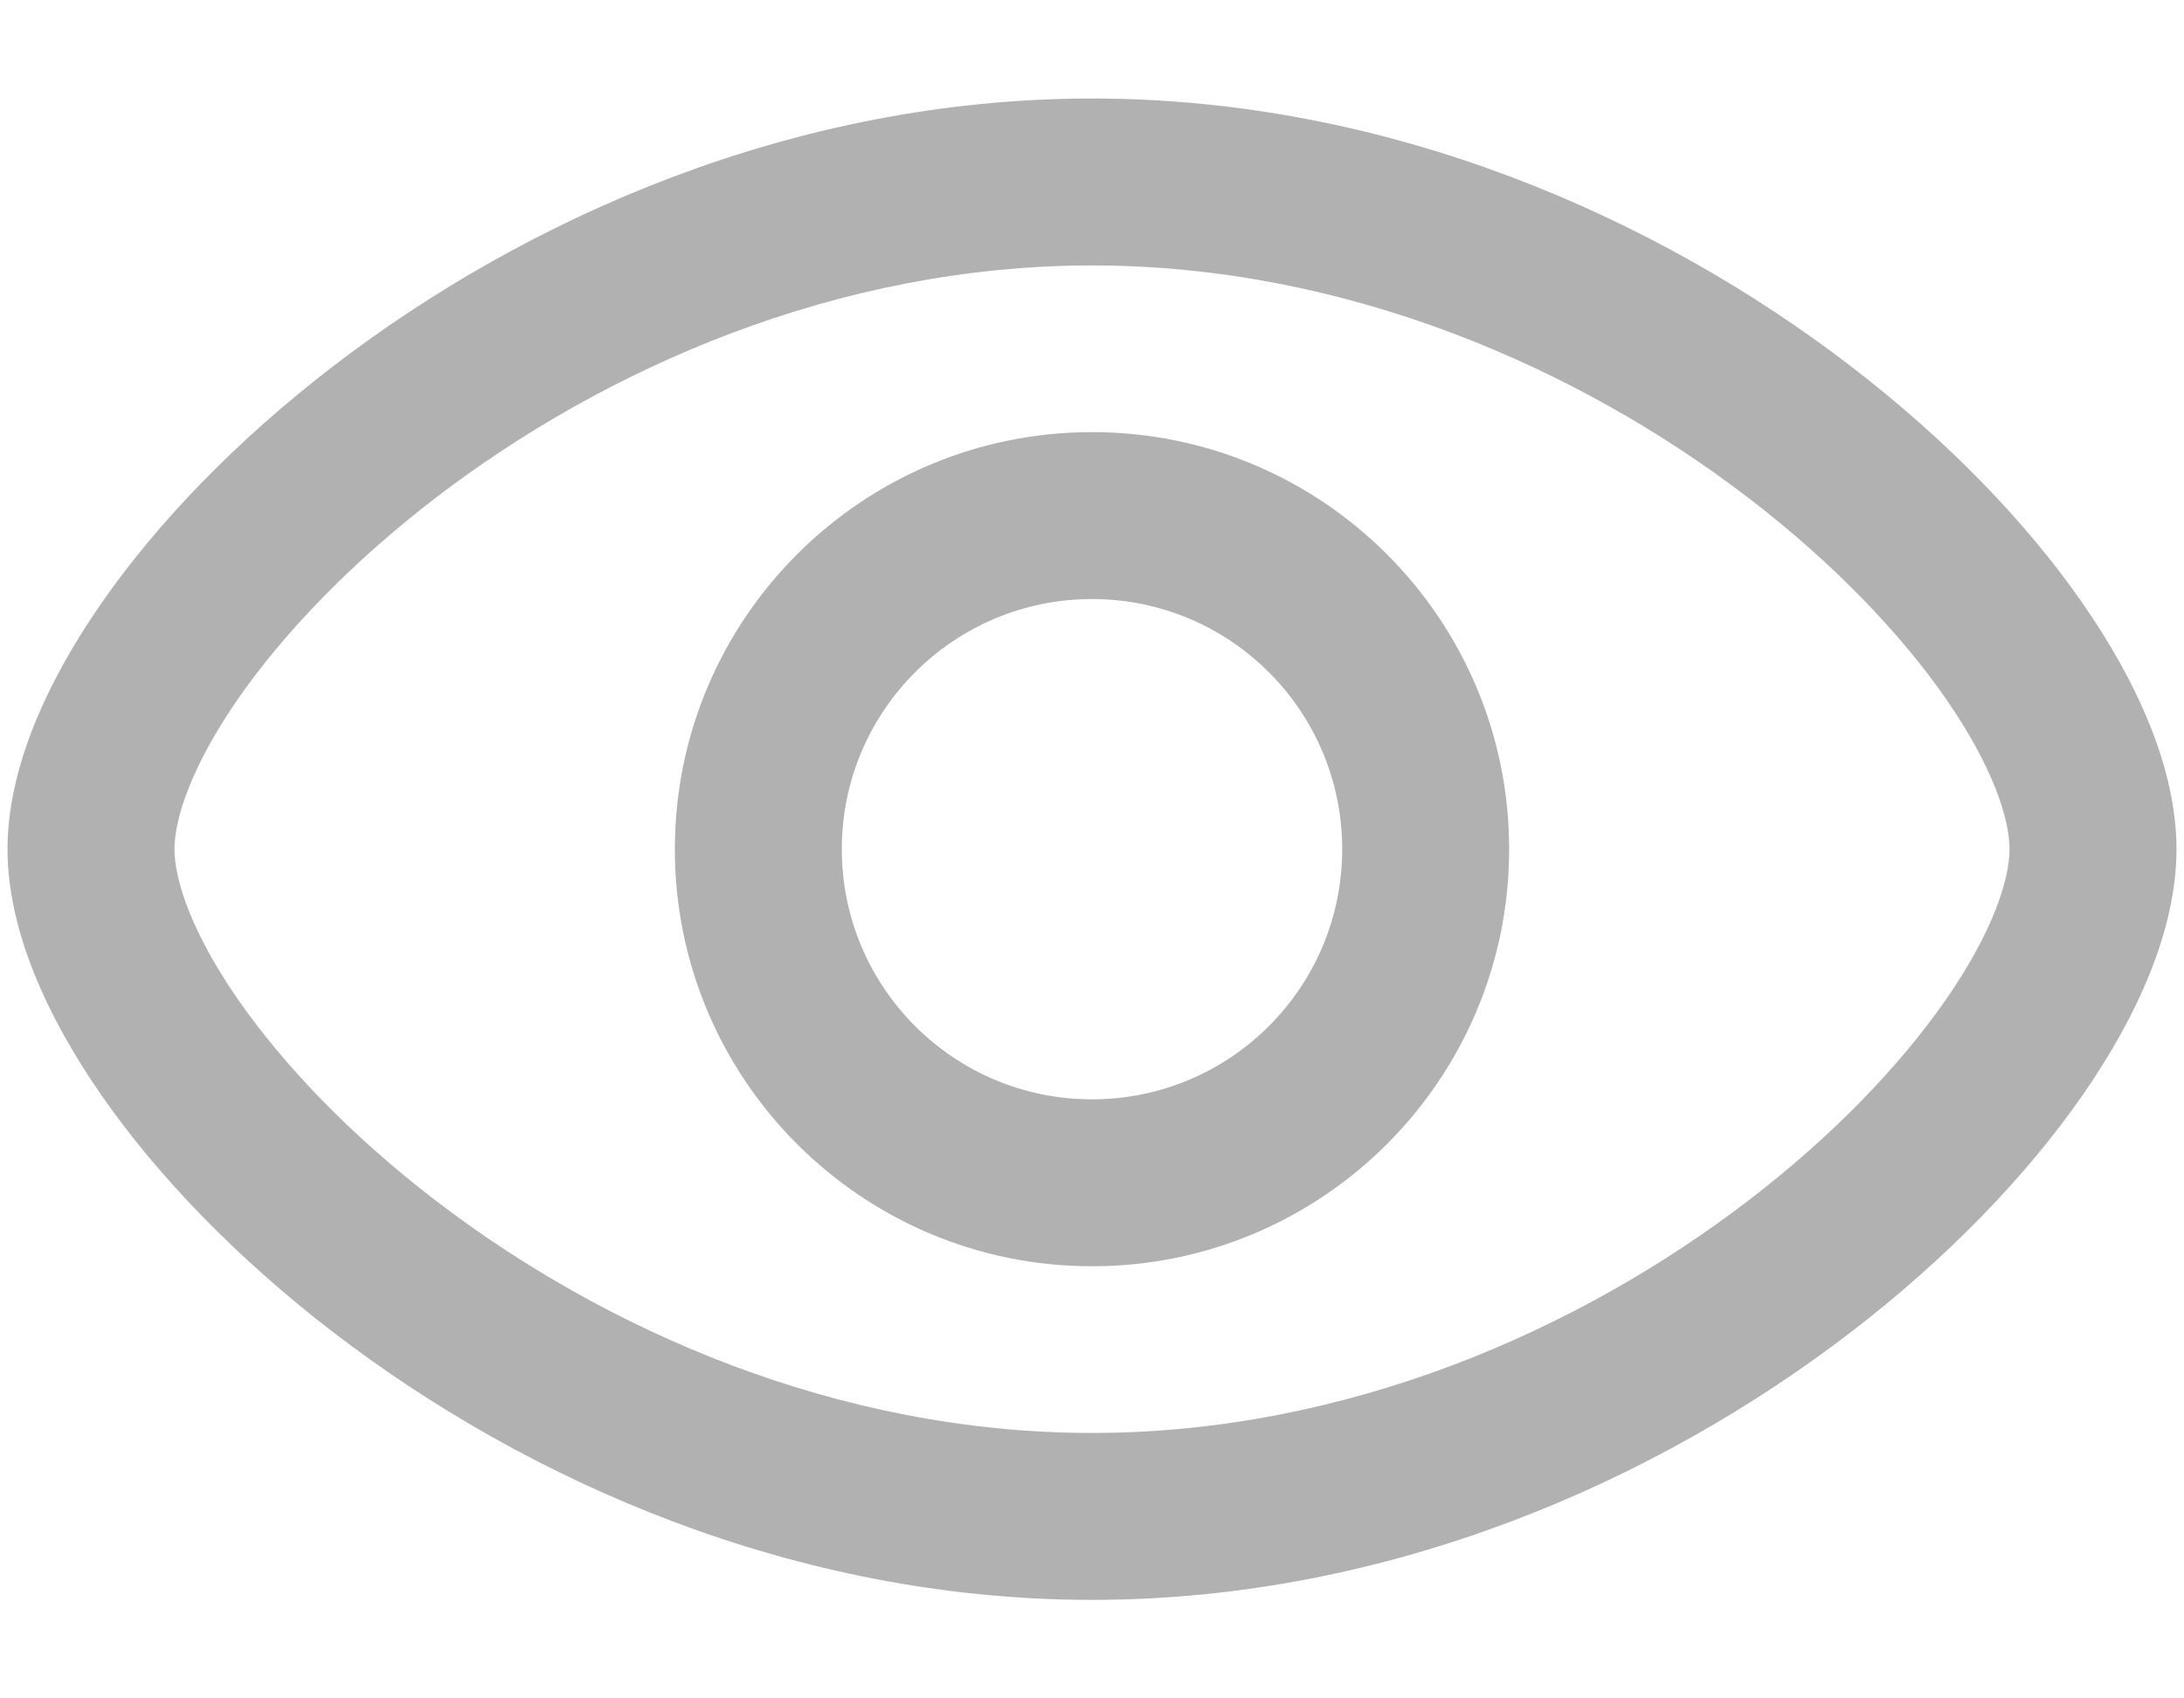
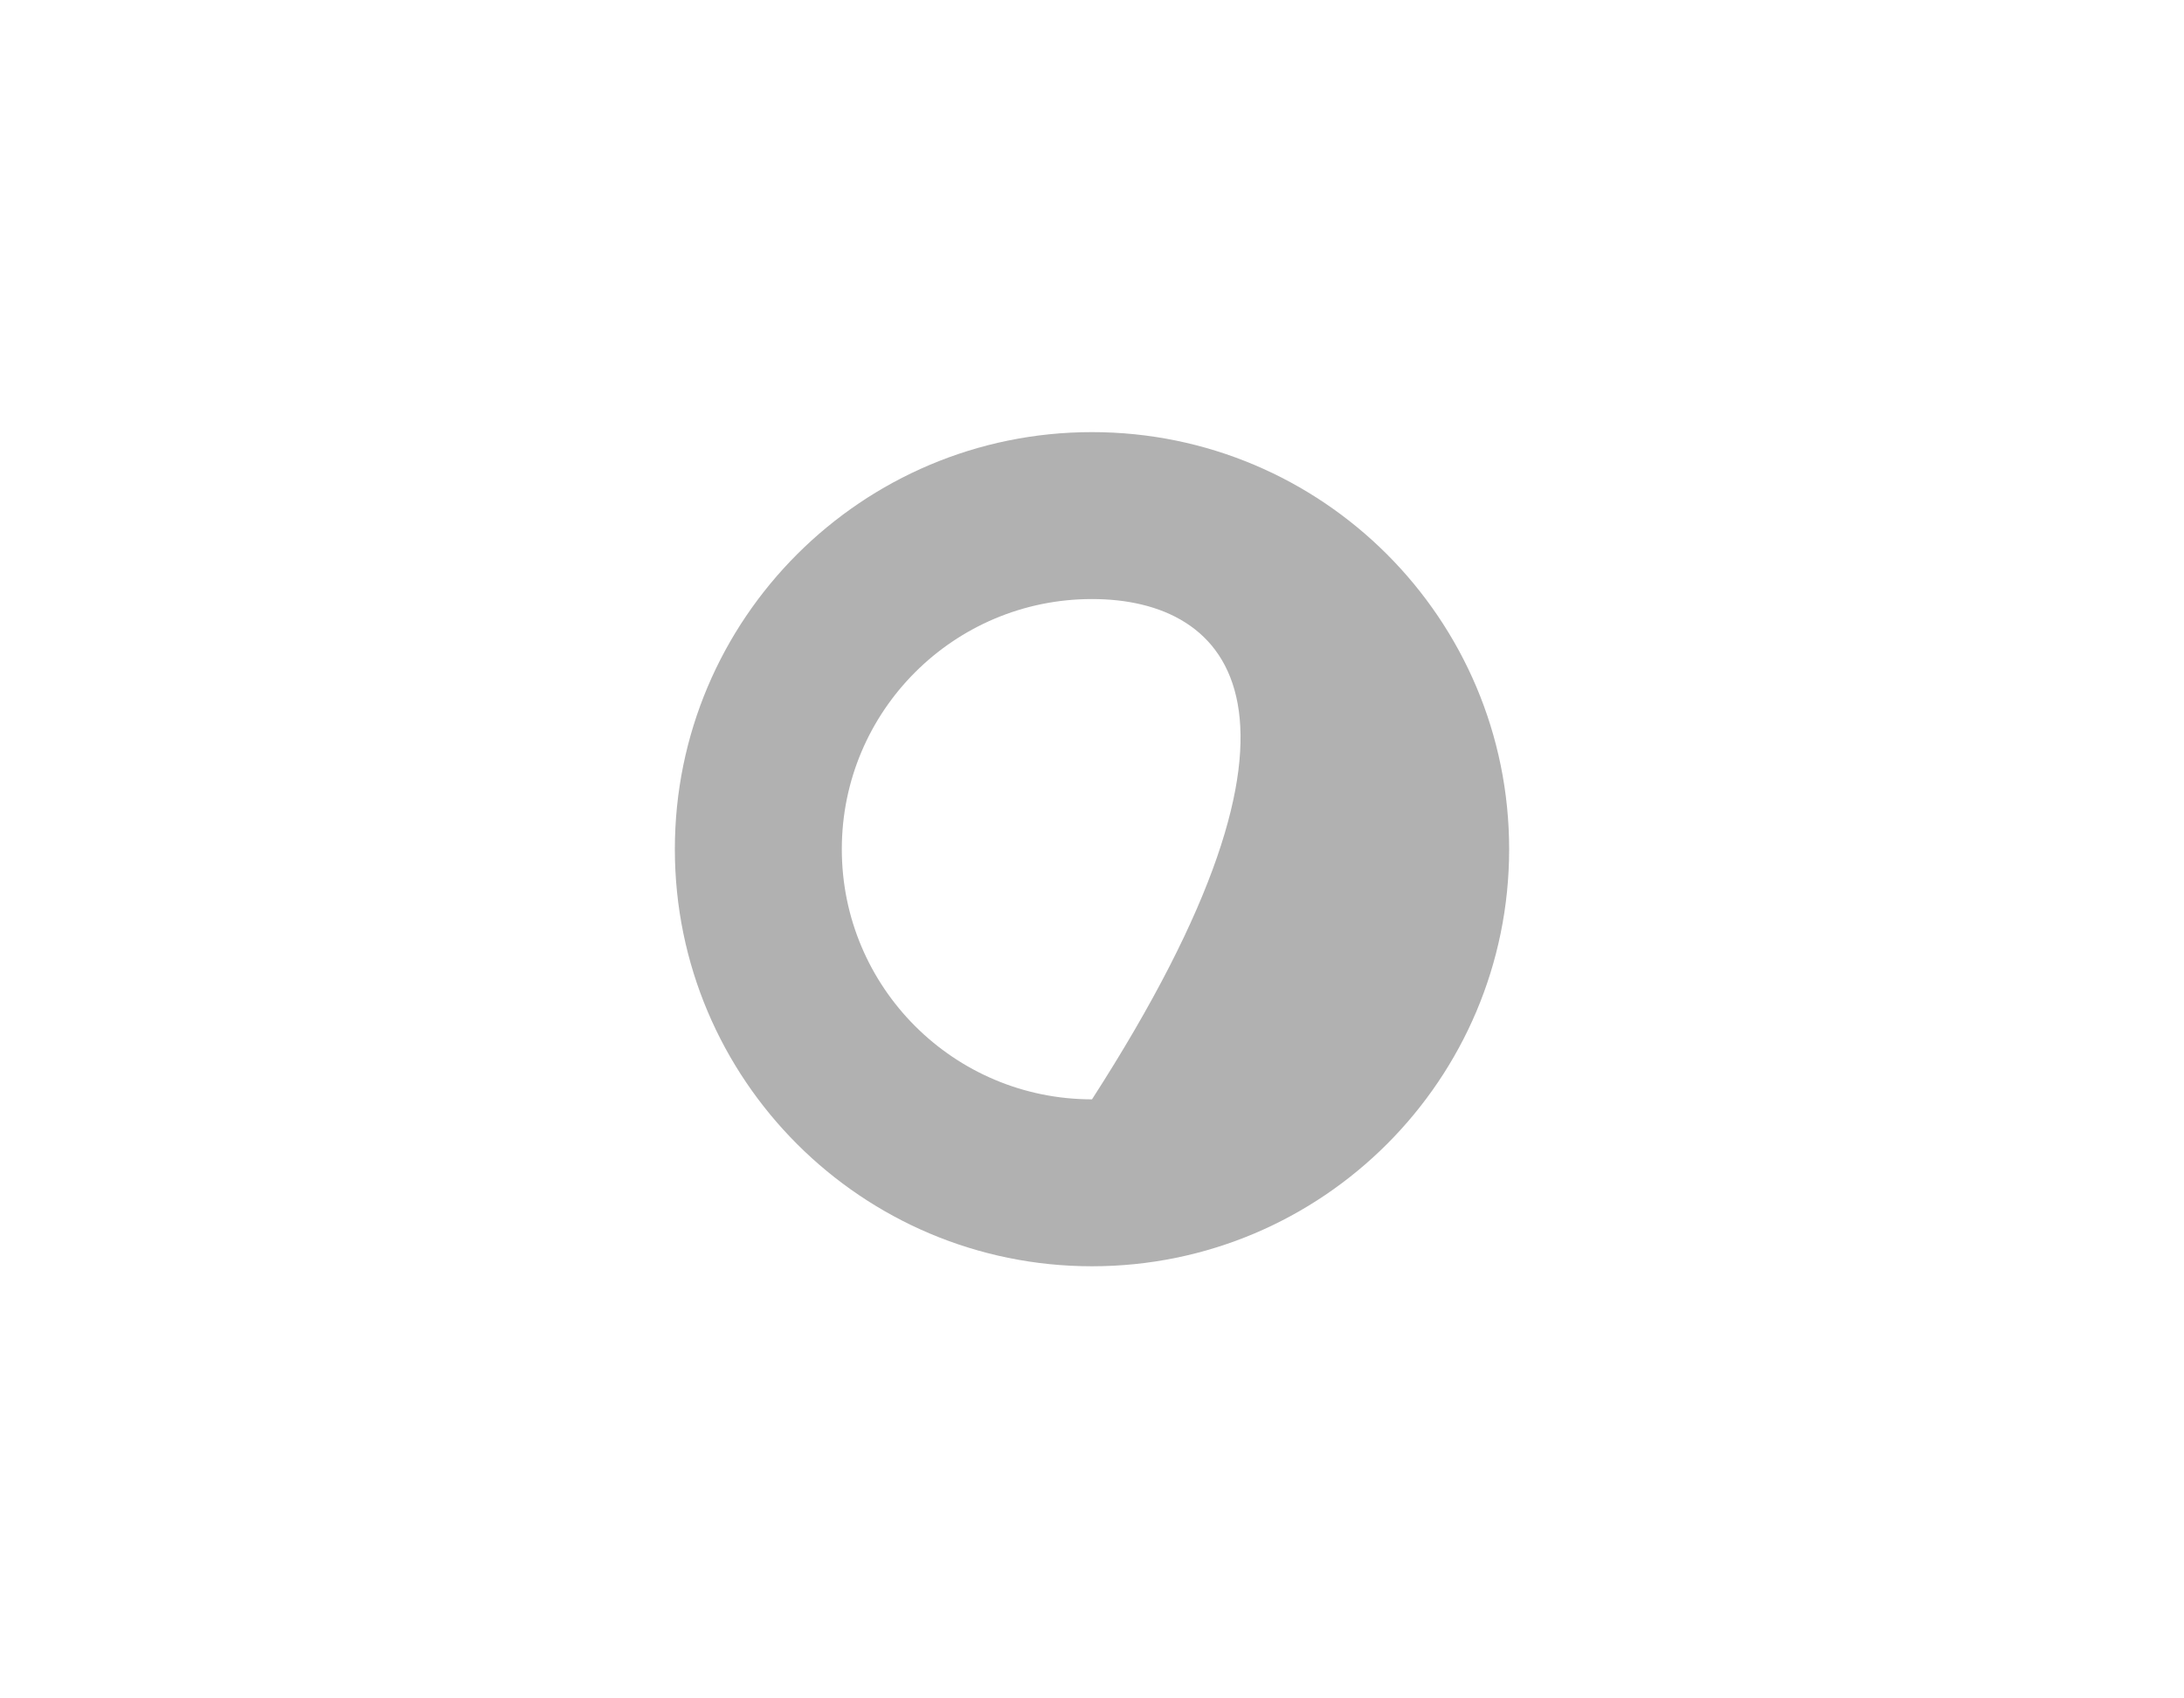
<svg xmlns="http://www.w3.org/2000/svg" width="18" height="14" viewBox="0 0 18 14" fill="none">
-   <path fill-rule="evenodd" clip-rule="evenodd" d="M5.562 7C5.562 5.102 7.102 3.562 9 3.562C10.899 3.562 12.438 5.102 12.438 7C12.438 8.898 10.899 10.438 9 10.438C7.102 10.438 5.562 8.898 5.562 7ZM9 4.938C7.861 4.938 6.938 5.861 6.938 7C6.938 8.139 7.861 9.062 9 9.062C10.139 9.062 11.062 8.139 11.062 7C11.062 5.861 10.139 4.938 9 4.938Z" fill="#B1B1B1" />
-   <path fill-rule="evenodd" clip-rule="evenodd" d="M1.963 5.759C1.579 6.313 1.438 6.746 1.438 7C1.438 7.254 1.579 7.687 1.963 8.241C2.335 8.776 2.887 9.356 3.585 9.892C4.985 10.966 6.904 11.812 9 11.812C11.096 11.812 13.015 10.966 14.415 9.892C15.114 9.356 15.665 8.776 16.037 8.241C16.421 7.687 16.562 7.254 16.562 7C16.562 6.746 16.421 6.313 16.037 5.759C15.665 5.224 15.114 4.644 14.415 4.108C13.015 3.034 11.096 2.188 9 2.188C6.904 2.188 4.985 3.034 3.585 4.108C2.887 4.644 2.335 5.224 1.963 5.759ZM2.748 3.017C4.334 1.8 6.54 0.812 9 0.812C11.46 0.812 13.666 1.8 15.252 3.017C16.047 3.627 16.703 4.307 17.166 4.975C17.617 5.625 17.938 6.338 17.938 7C17.938 7.662 17.617 8.375 17.166 9.025C16.703 9.693 16.047 10.373 15.252 10.983C13.666 12.2 11.46 13.188 9 13.188C6.54 13.188 4.334 12.2 2.748 10.983C1.953 10.373 1.297 9.693 0.834 9.025C0.383 8.375 0.062 7.662 0.062 7C0.062 6.338 0.383 5.625 0.834 4.975C1.297 4.307 1.953 3.627 2.748 3.017Z" fill="#B1B1B1" />
+   <path fill-rule="evenodd" clip-rule="evenodd" d="M5.562 7C5.562 5.102 7.102 3.562 9 3.562C10.899 3.562 12.438 5.102 12.438 7C12.438 8.898 10.899 10.438 9 10.438C7.102 10.438 5.562 8.898 5.562 7ZM9 4.938C7.861 4.938 6.938 5.861 6.938 7C6.938 8.139 7.861 9.062 9 9.062C11.062 5.861 10.139 4.938 9 4.938Z" fill="#B1B1B1" />
</svg>